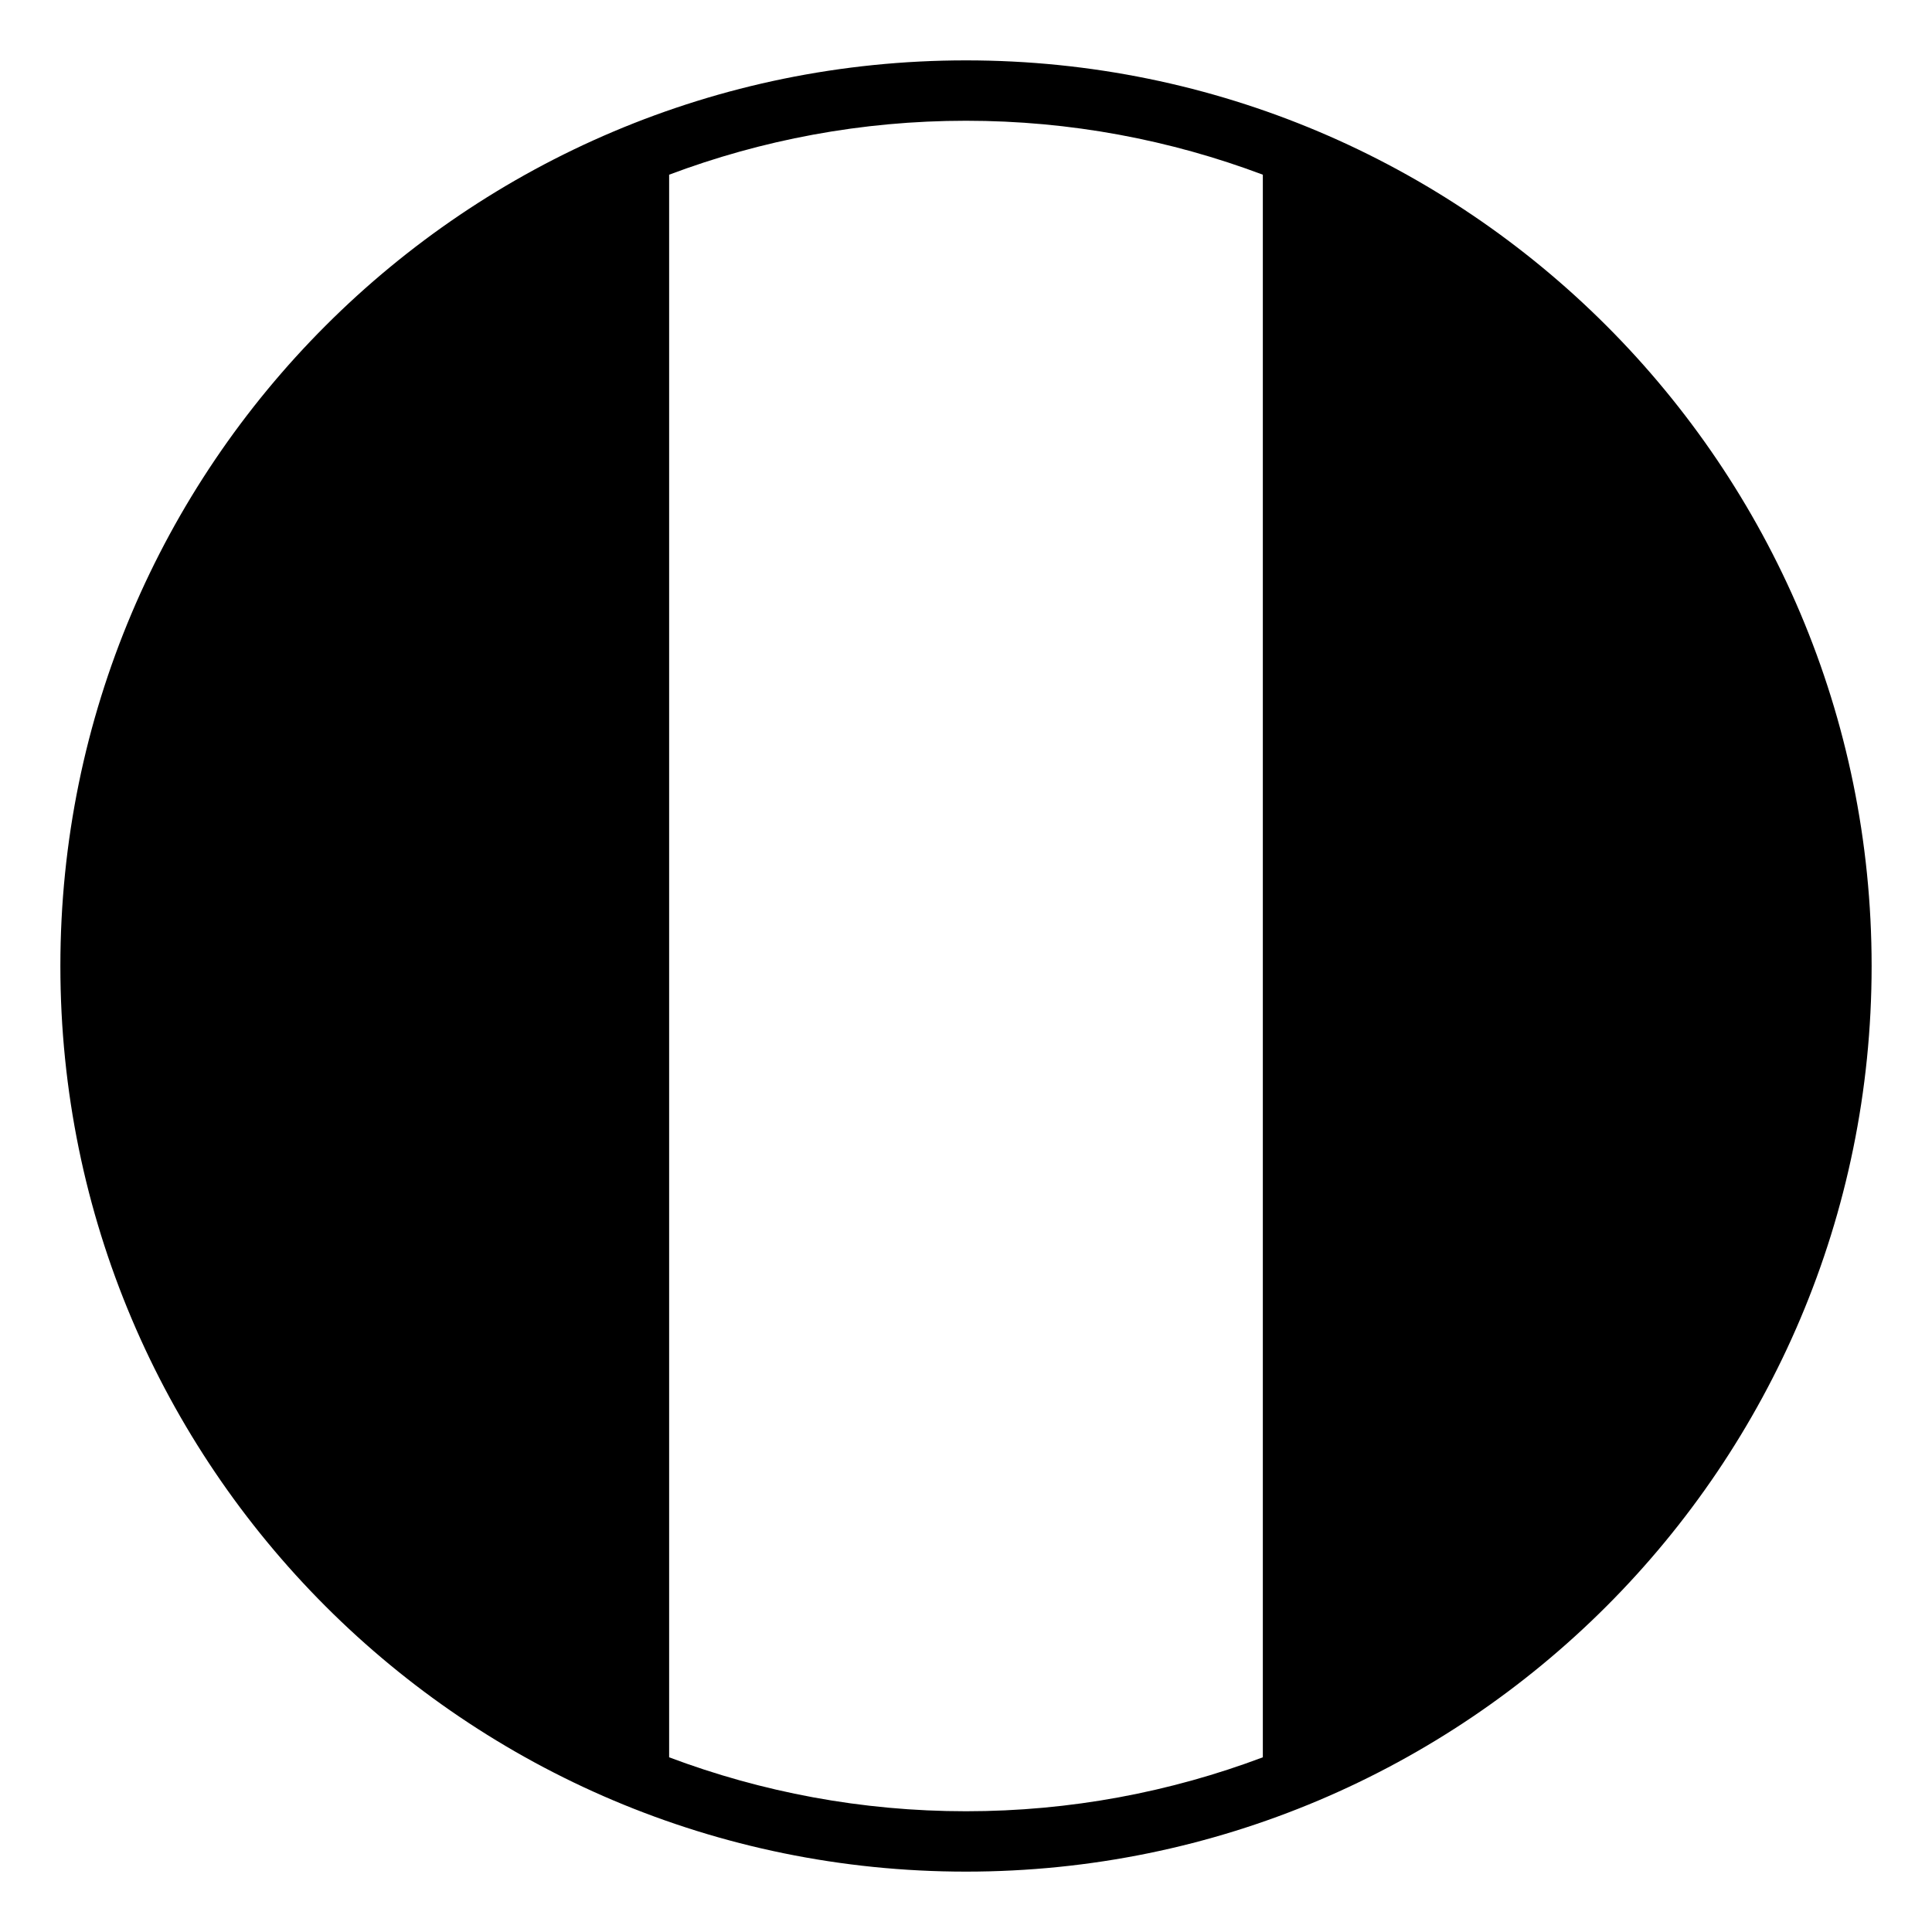
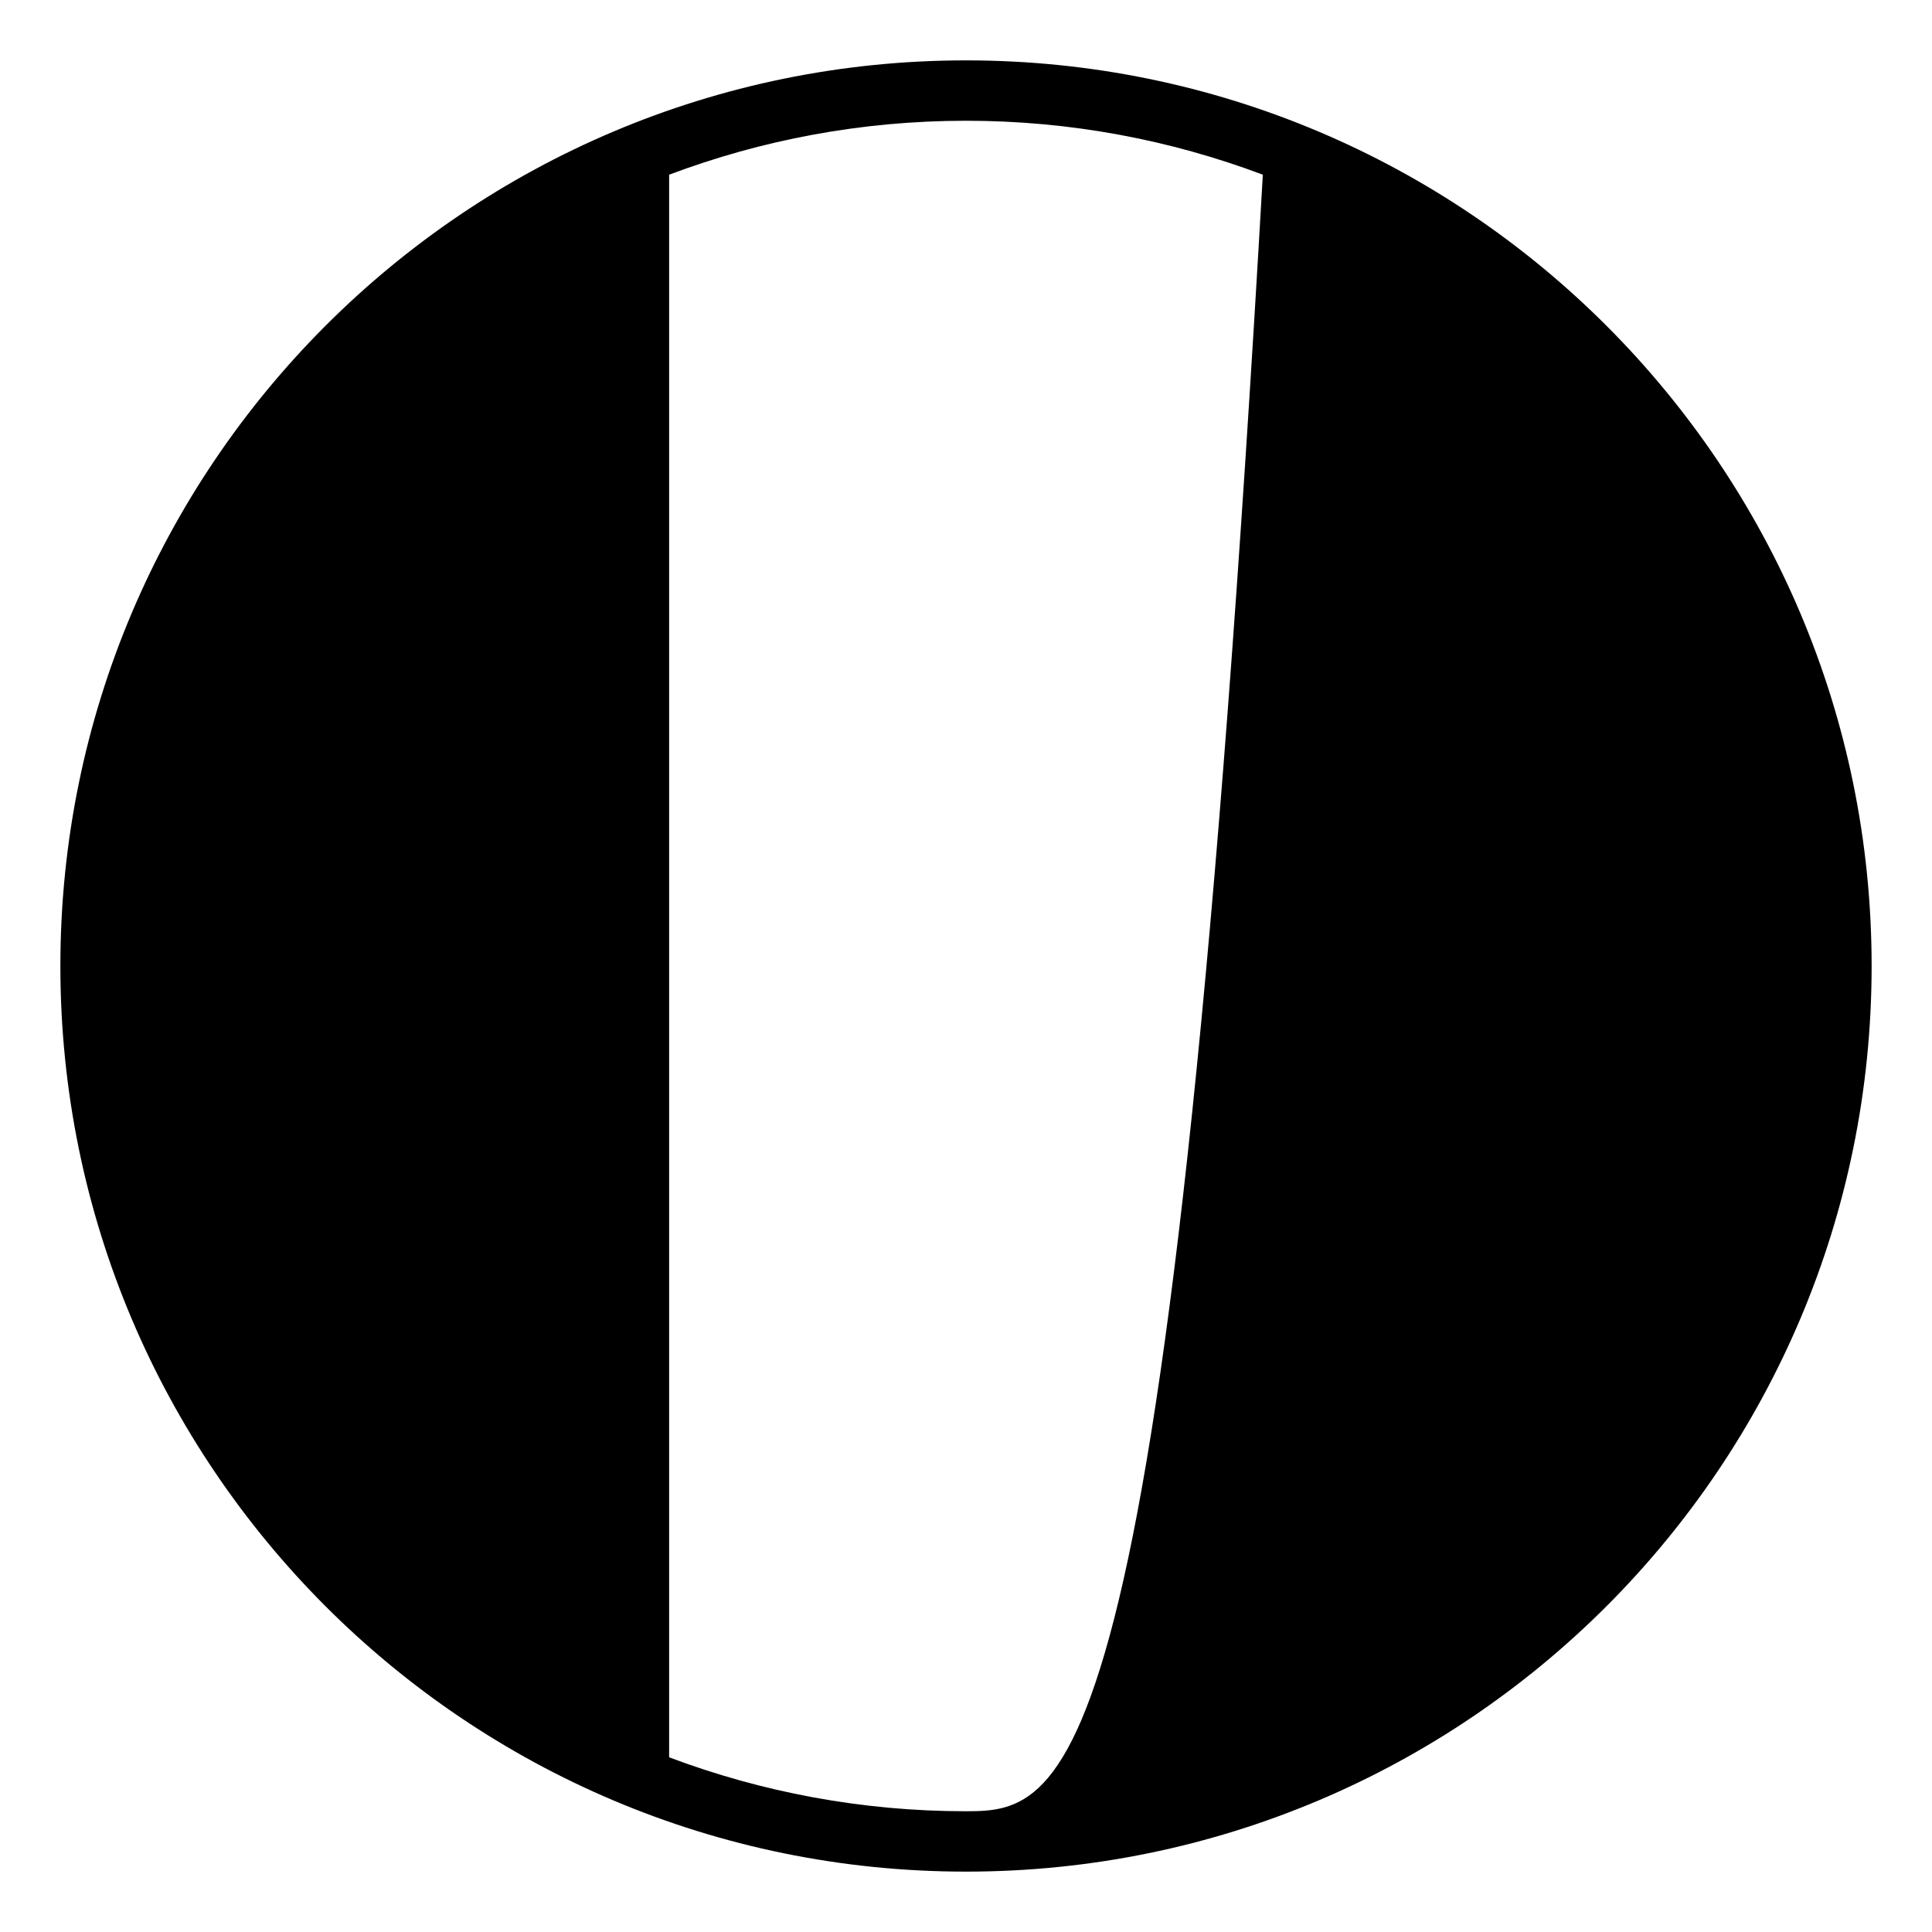
<svg xmlns="http://www.w3.org/2000/svg" width="800px" height="800px" viewBox="0 0 64 64" aria-hidden="true" role="img" class="iconify iconify--emojione-monotone" preserveAspectRatio="xMidYMid meet">
-   <path d="M32 2C15.432 2 2 15.432 2 32s13.432 30 30 30s30-13.432 30-30S48.568 2 32 2zm-9.834 56.213V5.787C25.228 4.635 28.541 4 32 4s6.771.635 9.833 1.787v52.426C38.771 59.365 35.459 60 32 60s-6.772-.635-9.834-1.787z" fill="#000000" />
+   <path d="M32 2C15.432 2 2 15.432 2 32s13.432 30 30 30s30-13.432 30-30S48.568 2 32 2zm-9.834 56.213V5.787C25.228 4.635 28.541 4 32 4s6.771.635 9.833 1.787C38.771 59.365 35.459 60 32 60s-6.772-.635-9.834-1.787z" fill="#000000" />
</svg>